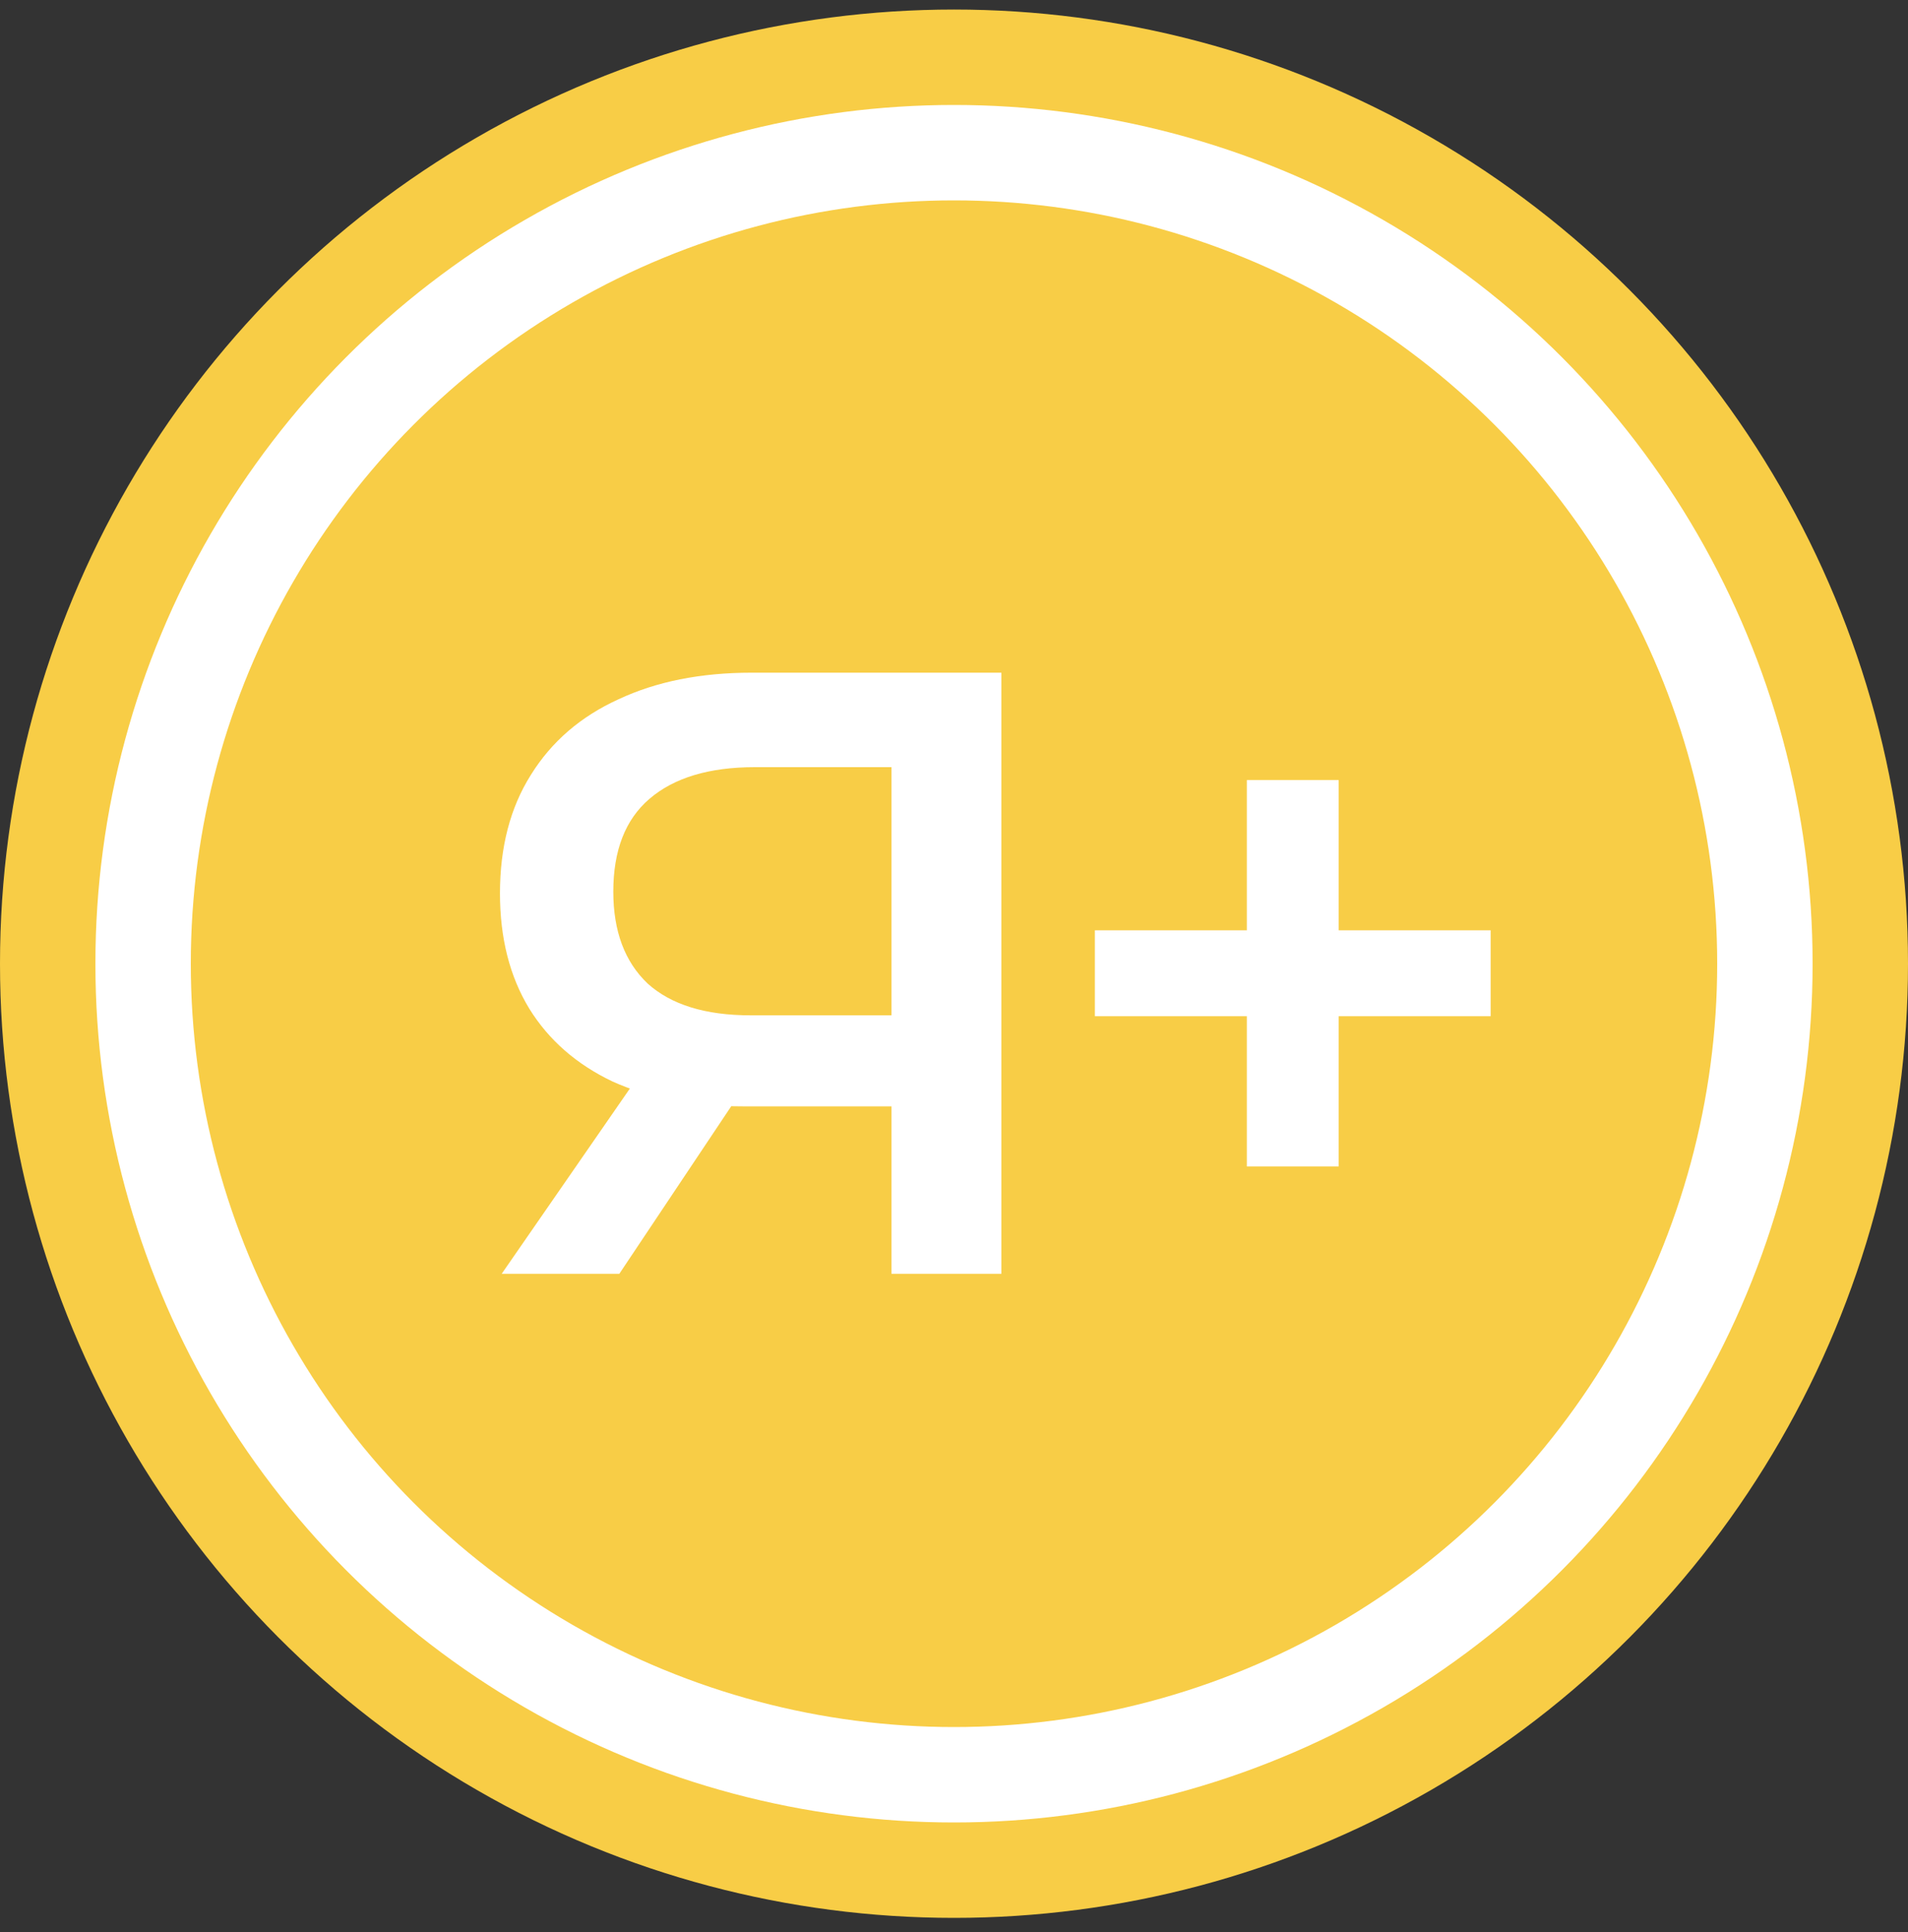
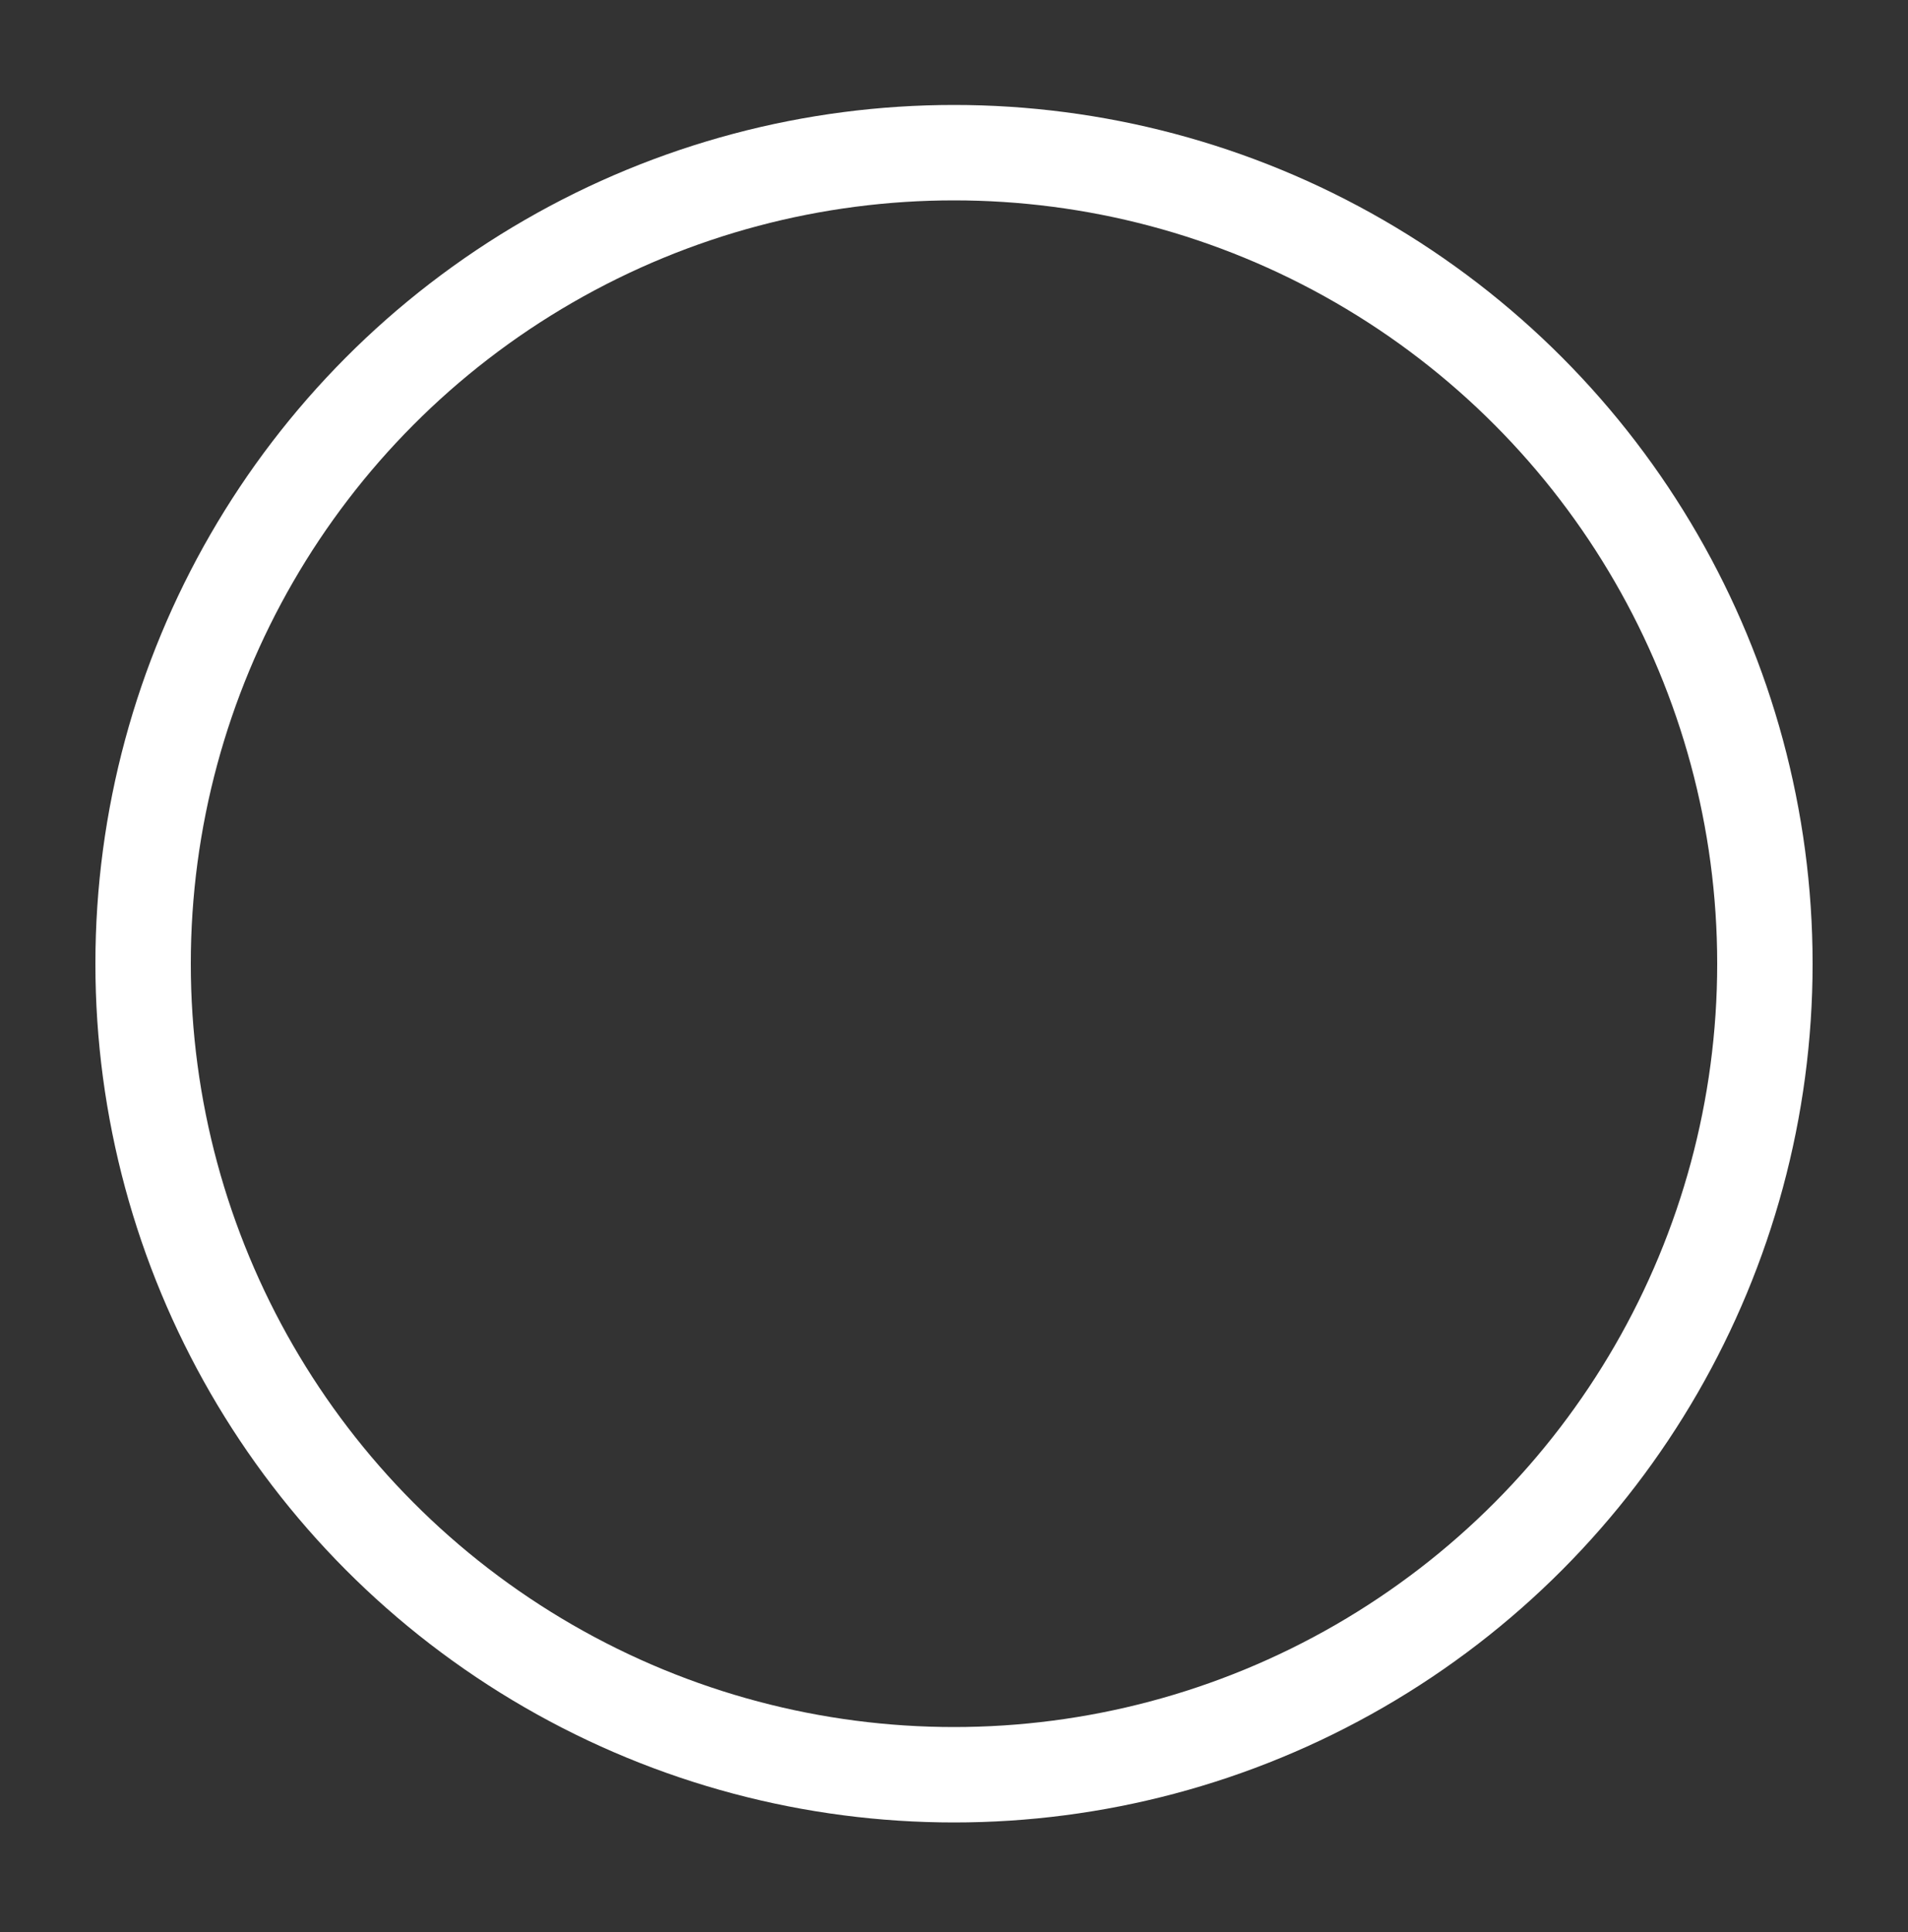
<svg xmlns="http://www.w3.org/2000/svg" width="80" height="81" viewBox="0 0 80 81" fill="none">
  <rect x="0" y="0" width="80" height="81" fill="#333333" stroke="none" />
-   <circle cx="40" cy="40.4" r="40" fill="#F8CD46" />
  <circle cx="40" cy="40.4" r="34" stroke="white" stroke-width="4" />
-   <path d="M37.379 53.4V45.336L38.531 46.38H31.151C29.039 46.38 27.215 46.032 25.679 45.336C24.167 44.616 23.003 43.596 22.187 42.276C21.371 40.932 20.963 39.324 20.963 37.452C20.963 35.508 21.395 33.852 22.259 32.484C23.123 31.092 24.347 30.036 25.931 29.316C27.515 28.572 29.375 28.2 31.511 28.2H41.987V53.4H37.379ZM21.035 53.4L27.263 44.4H31.979L25.967 53.4H21.035ZM37.379 43.824V30.864L38.531 32.16H31.655C29.735 32.16 28.259 32.604 27.227 33.492C26.219 34.356 25.715 35.652 25.715 37.38C25.715 39.036 26.195 40.32 27.155 41.232C28.139 42.12 29.579 42.564 31.475 42.564H38.531L37.379 43.824ZM52.278 48.9V32.7H56.13V48.9H52.278ZM45.906 42.6V39H62.502V42.6H45.906Z" fill="white" />
</svg>